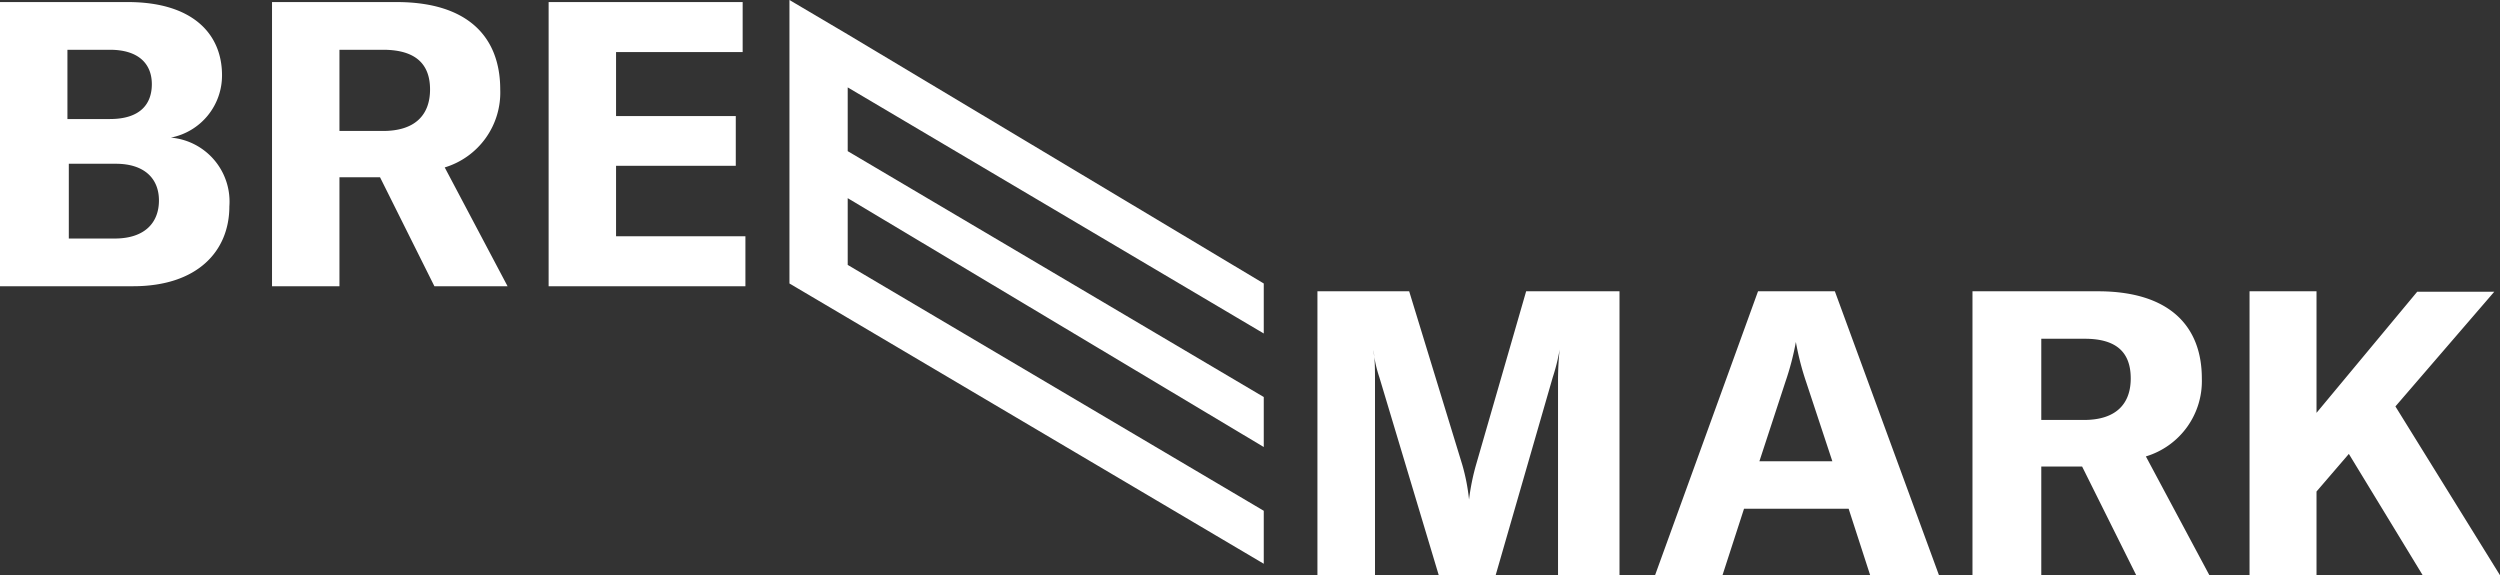
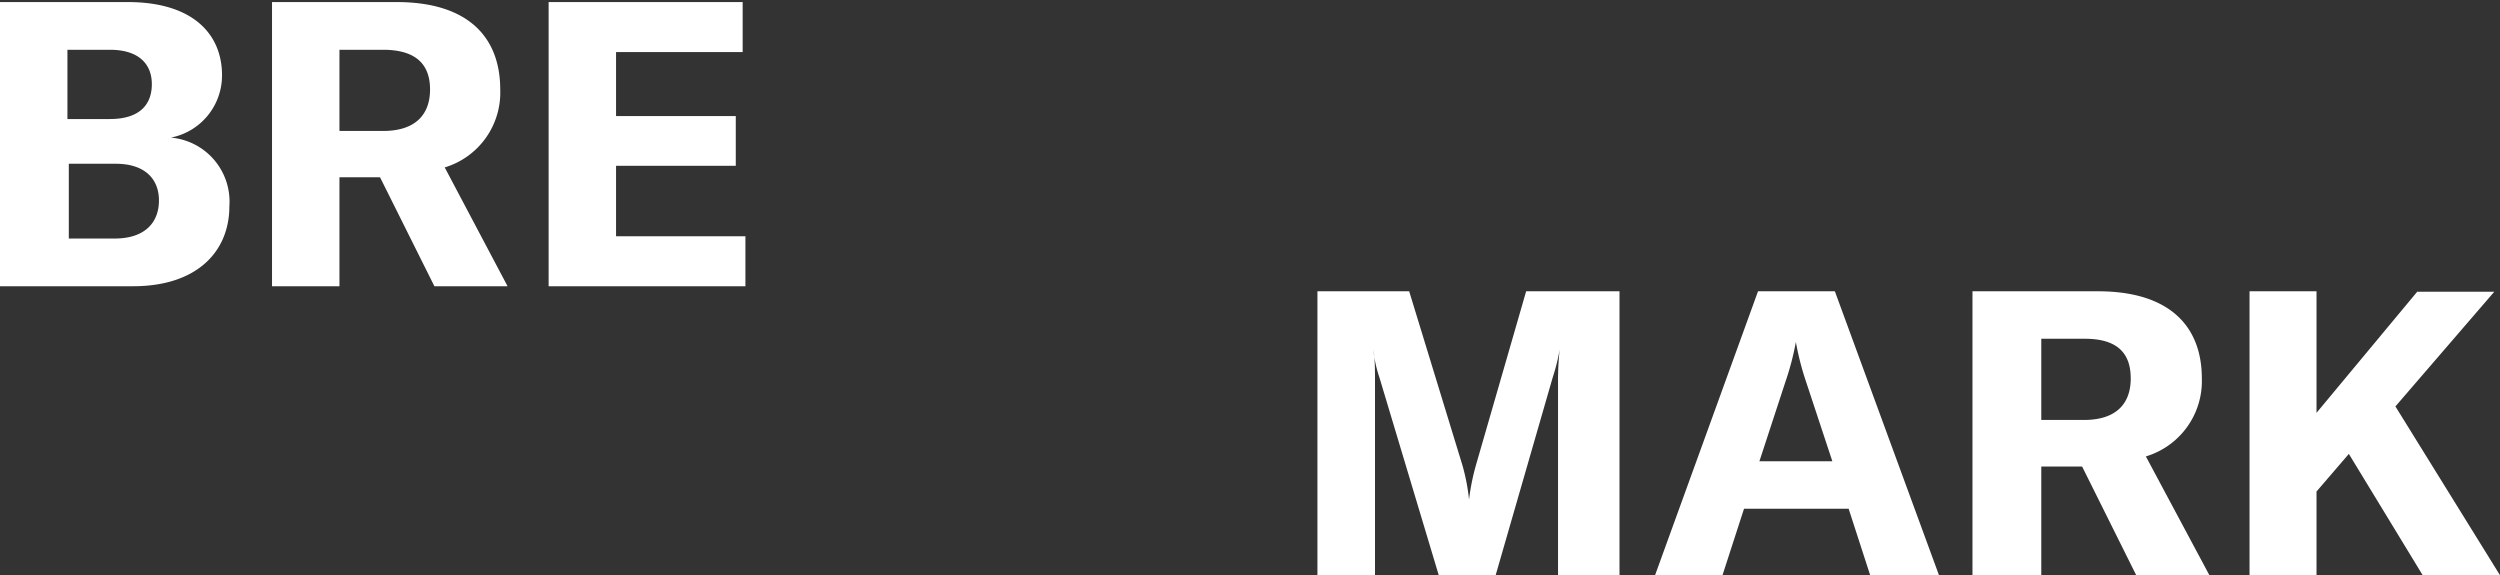
<svg xmlns="http://www.w3.org/2000/svg" viewBox="0 0 109 25.08">
  <rect x="0" y="0" width="109" height="25.08" fill="#333333" stroke="none" />
  <defs>
    <style>.cls-1{fill:#fff;fill-rule:evenodd;}</style>
  </defs>
  <title>Ресурс 1</title>
  <g id="Слой_2" data-name="Слой 2">
    <g id="Слой_для_печати_лицо_" data-name="Слой для печати (лицо)">
      <path id="Rectangle_12_copy_7" data-name="Rectangle 12 copy 7" class="cls-1" d="M104.44,17.72l4.31-5h-3.36L101,18V12.7H98.08V25.08H101V21.43l1.41-1.64,3.22,5.29H109ZM93.56,19.9A3.43,3.43,0,0,0,96,16.5c0-2.27-1.4-3.8-4.53-3.8H86V25.08H89V20.34h1.78l2.36,4.74h3.19Zm-2.7-1.59H89V14.77h1.9c1.44,0,2,.65,2,1.73S92.29,18.31,90.86,18.31ZM80,12.7H76.65L72.16,25.08H75.1l.94-2.9H80.6l.94,2.9h3Zm-3.29,7.41,1.13-3.45a11.86,11.86,0,0,0,.46-1.75h0a11.83,11.83,0,0,0,.45,1.75l1.14,3.45ZM66.54,12.7l-2.18,7.55a9.88,9.88,0,0,0-.31,1.53h0a8.64,8.64,0,0,0-.29-1.5L61.44,12.7h-4V25.08h2.51V16.64c0-.49,0-1-.07-1.38h0a5.51,5.51,0,0,0,.26,1.19l2.59,8.63h2.48l2.49-8.63A8.41,8.41,0,0,0,68,15.24h0a13.13,13.13,0,0,0-.07,1.4v8.44h2.68V12.7ZM26.86,10.3V7.23h5.22V5.06H26.86V2.27h5.52V.09H23.92V12.48H32.5V10.3Zm-7.47-3a3.41,3.41,0,0,0,2.42-3.4c0-2.27-1.39-3.81-4.52-3.81H11.86V12.48H14.8V7.73h1.77l2.37,4.75h3.19ZM16.7,5.71H14.8V2.17h1.9c1.44,0,2.05.64,2.05,1.73S18.12,5.71,16.7,5.71ZM7.45,6A2.76,2.76,0,0,0,9.68,3.28C9.68,1.47,8.39.09,5.57.09H0V12.48H5.8C8.62,12.48,10,10.94,10,9A2.8,2.8,0,0,0,7.45,6ZM2.94,2.17H4.79c1.27,0,1.83.63,1.83,1.5S6.11,5.19,4.79,5.19H2.94ZM5,10.4h-2V7.14H5.05c1.24,0,1.88.64,1.88,1.6S6.32,10.4,5,10.4Z" />
-       <polygon class="cls-1" points="36.96 3.81 36.96 6.59 55.1 17.31 55.1 19.49 36.96 8.64 36.96 11.55 55.1 22.27 55.1 24.58 36.96 13.86 34.42 12.36 34.42 0 36.96 1.5 55.1 12.36 55.1 14.54 36.96 3.81" />
    </g>
  </g>
</svg>